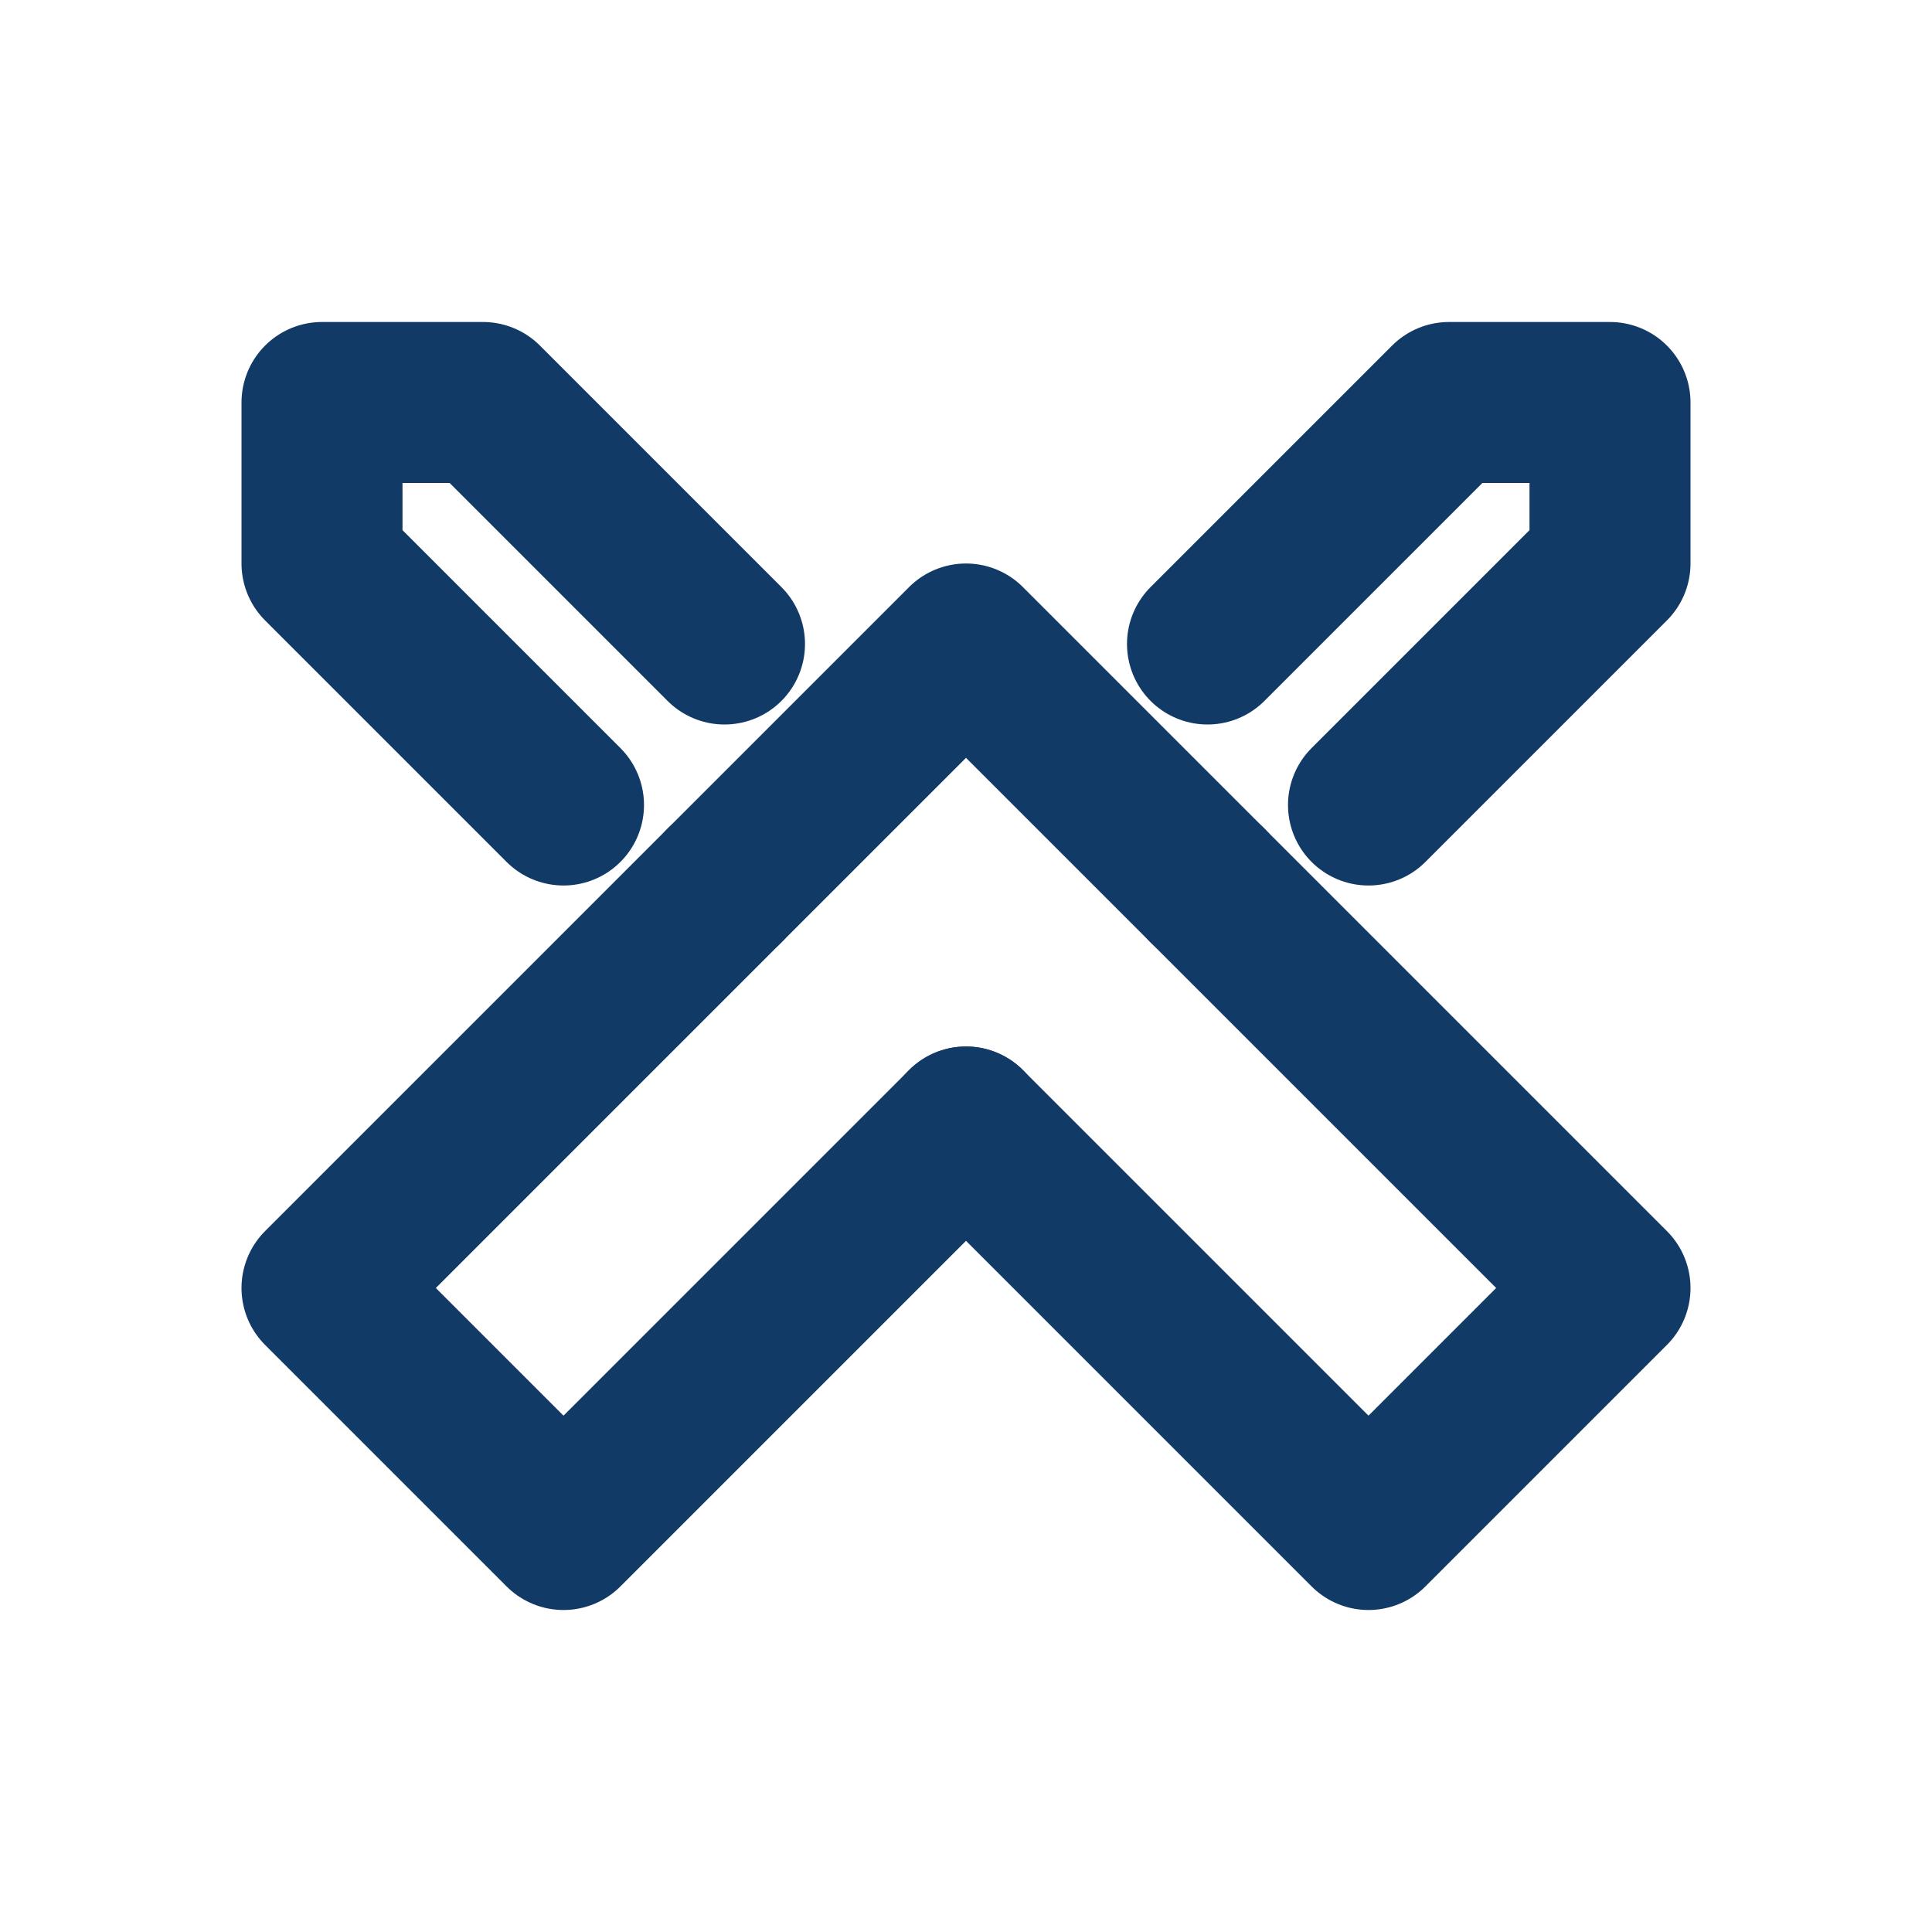
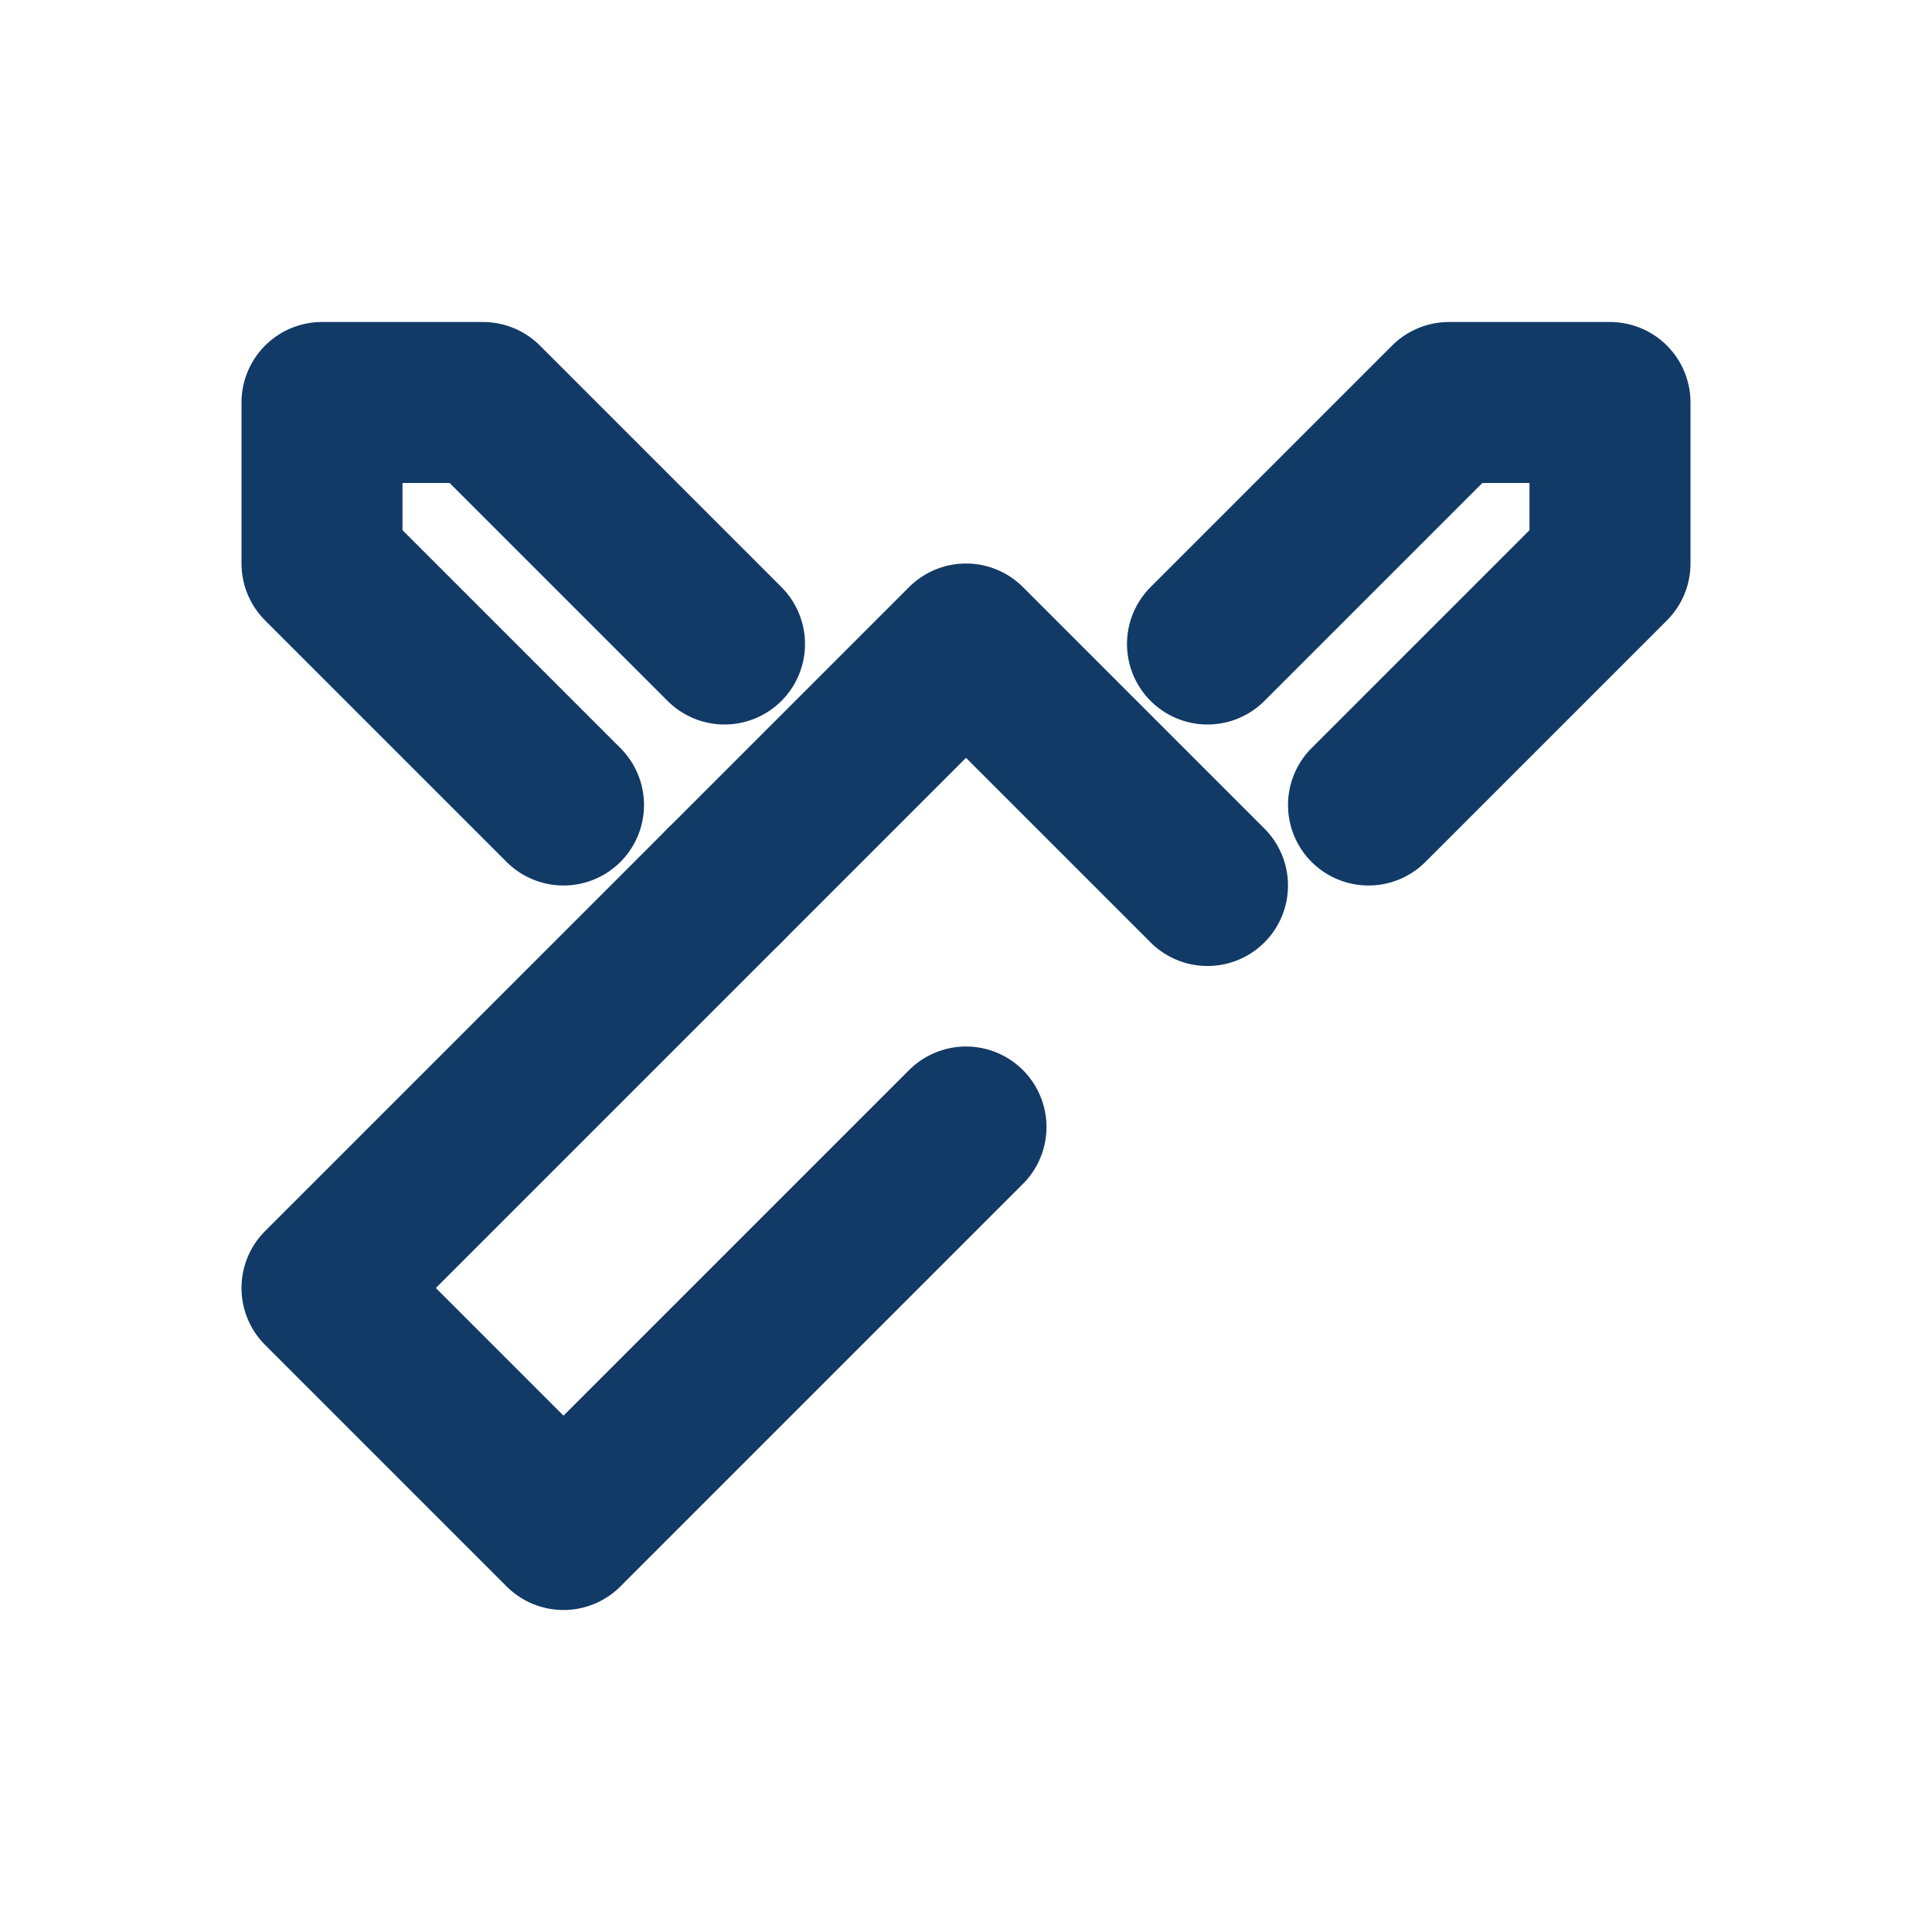
<svg xmlns="http://www.w3.org/2000/svg" width="24" height="24" viewBox="0 0 24 24" fill="none">
  <path d="M9 11L4 16L7 19L12 14" stroke="#123A66" stroke-width="2" stroke-linecap="round" stroke-linejoin="round" />
-   <path d="M15 11L20 16L17 19L12 14" stroke="#123A66" stroke-width="2" stroke-linecap="round" stroke-linejoin="round" />
  <path d="M9 8L6 5H4V7L7 10" stroke="#123A66" stroke-width="2" stroke-linecap="round" stroke-linejoin="round" />
  <path d="M15 8L18 5H20V7L17 10" stroke="#123A66" stroke-width="2" stroke-linecap="round" stroke-linejoin="round" />
  <path d="M9 11L12 8L15 11" stroke="#123A66" stroke-width="2" stroke-linecap="round" stroke-linejoin="round" />
</svg>